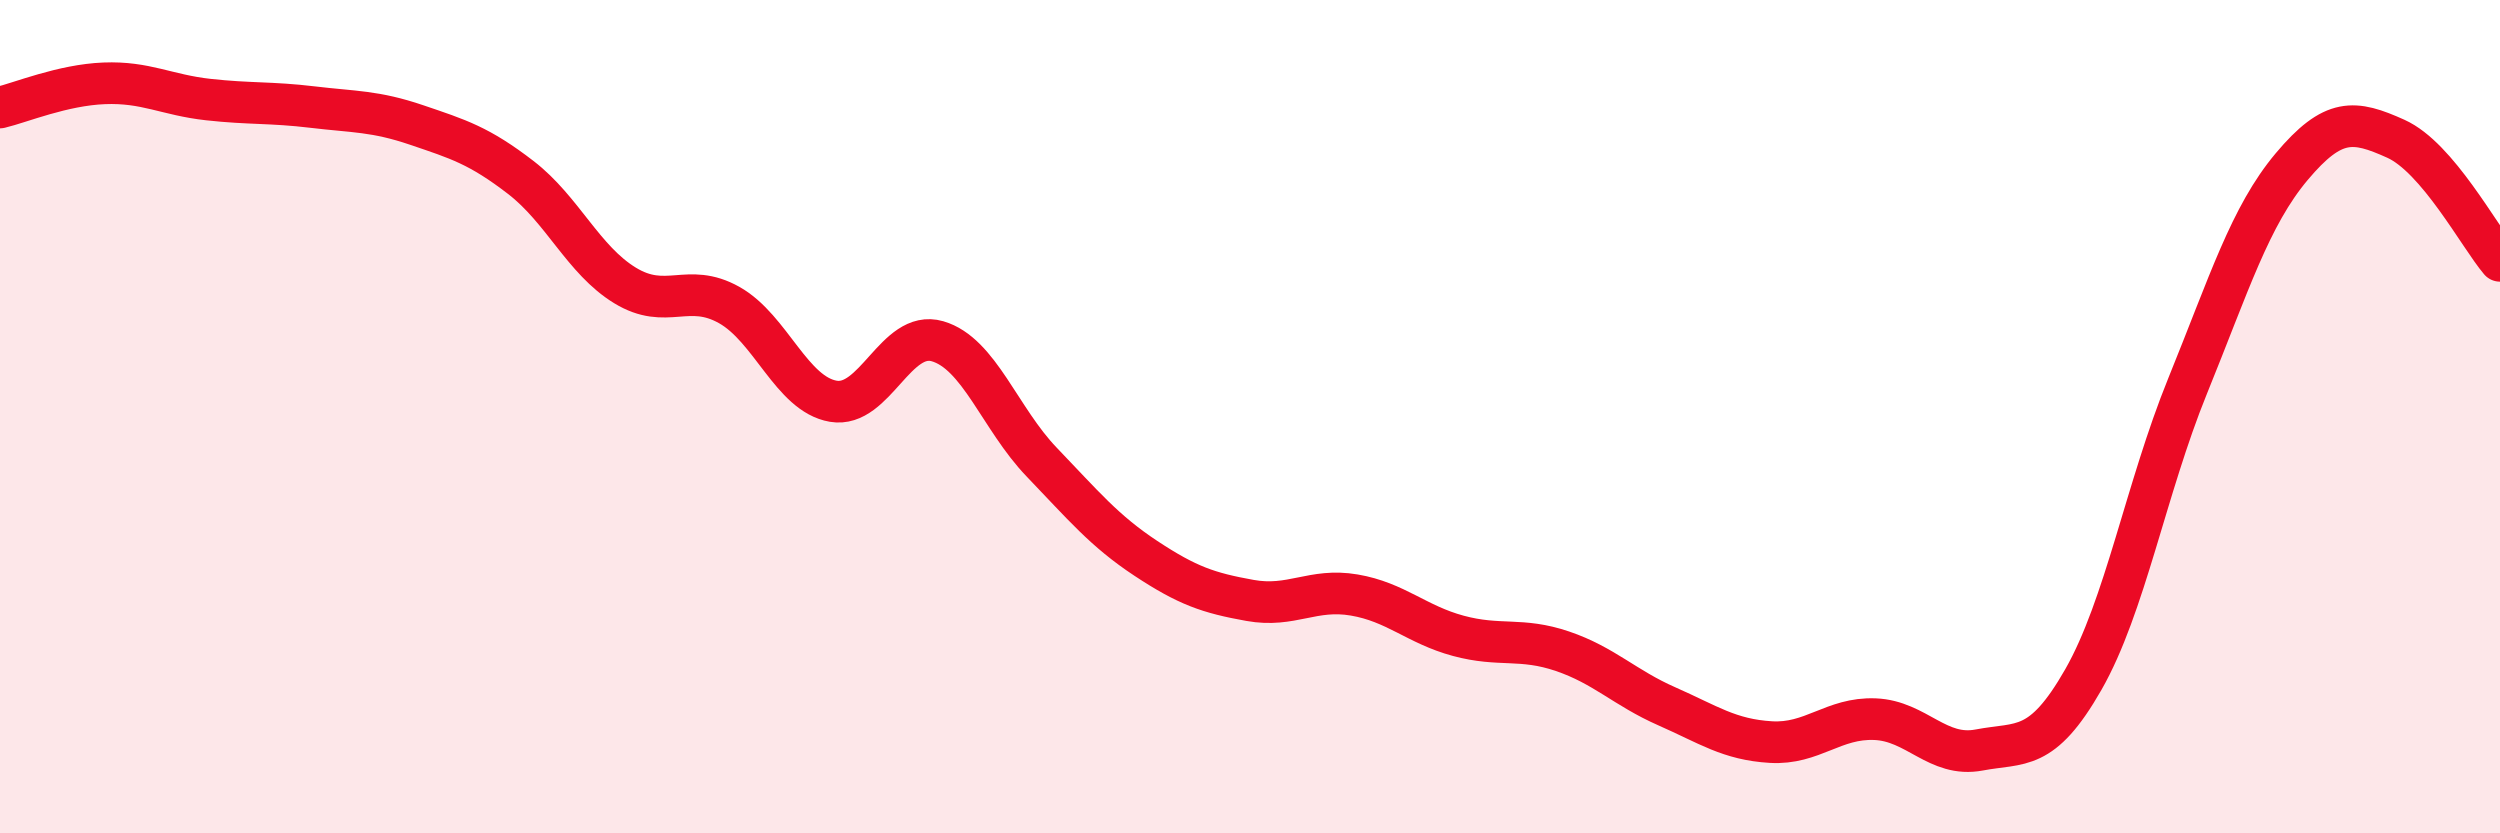
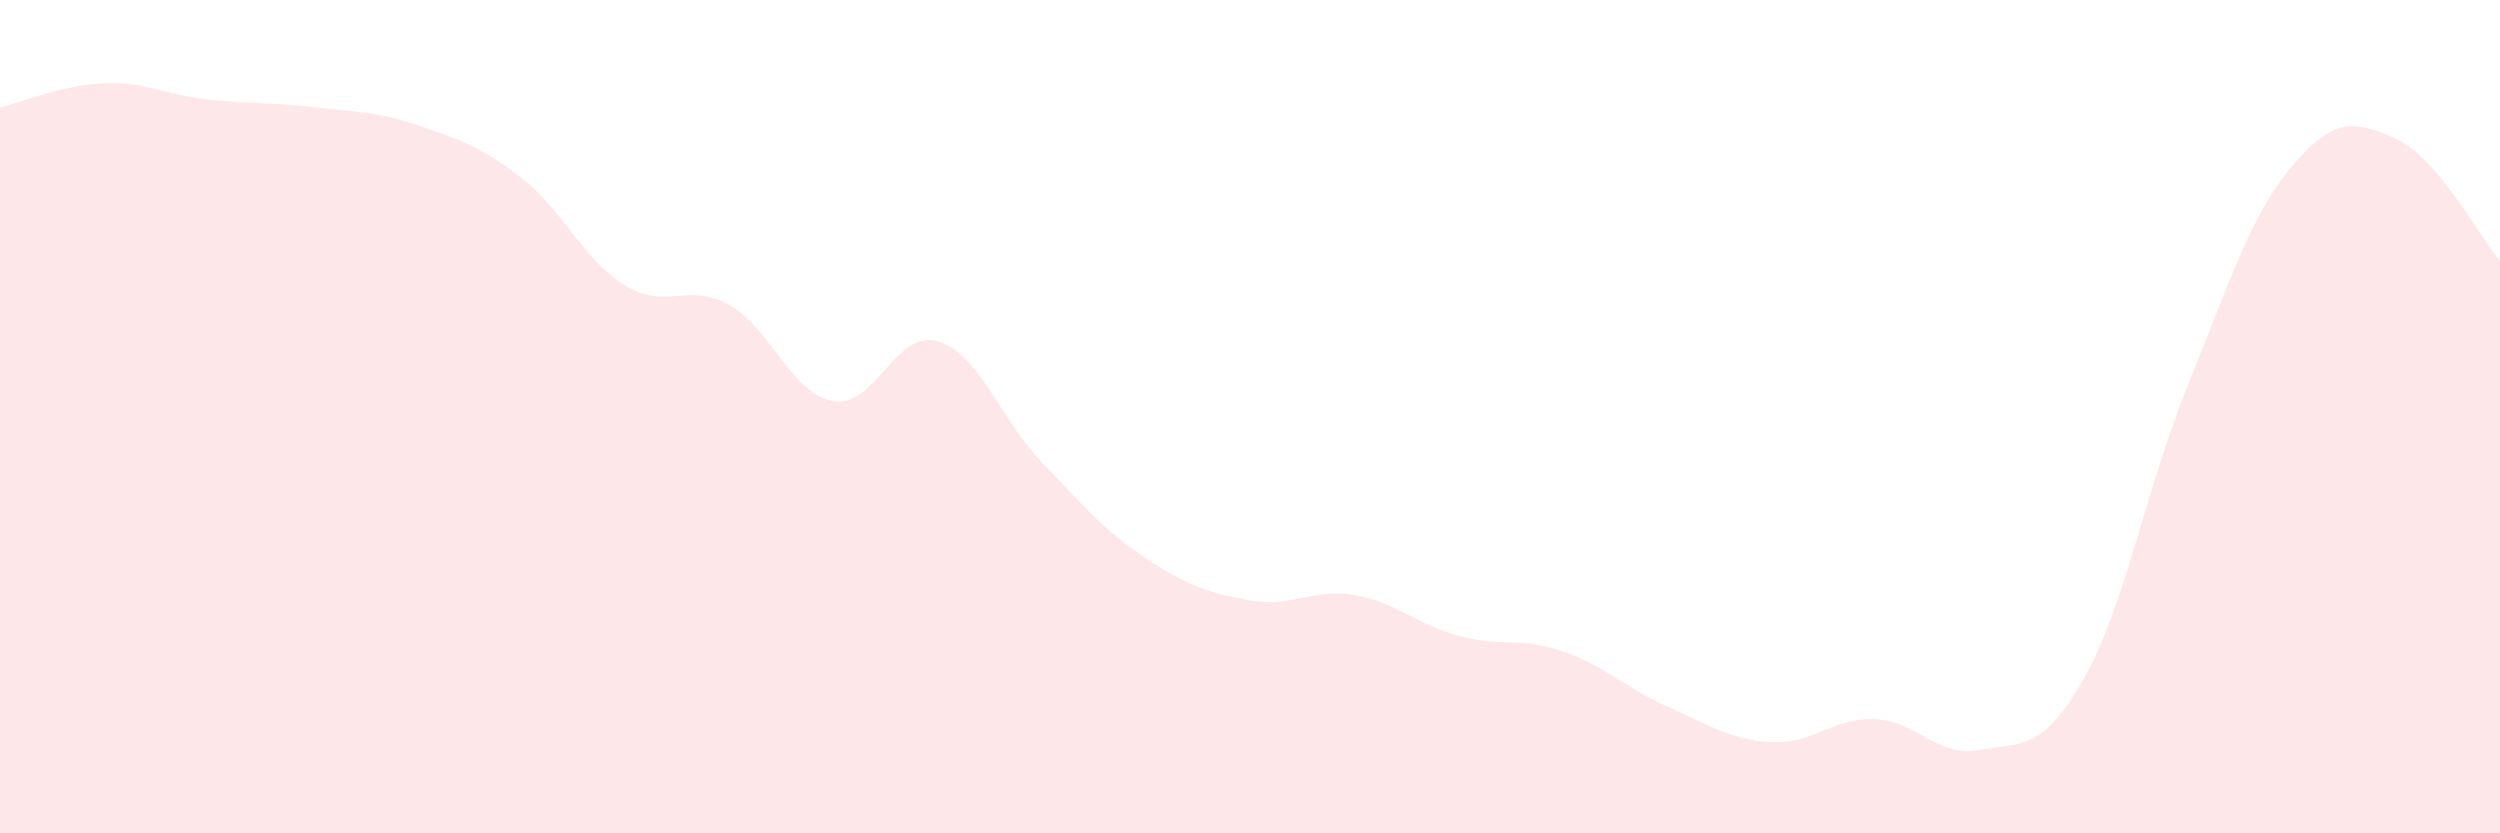
<svg xmlns="http://www.w3.org/2000/svg" width="60" height="20" viewBox="0 0 60 20">
  <path d="M 0,2.58 C 0.5,2.46 1.5,2.04 2.5,2 C 3.5,1.96 4,2.28 5,2.39 C 6,2.5 6.5,2.45 7.5,2.57 C 8.5,2.69 9,2.66 10,3 C 11,3.34 11.5,3.49 12.5,4.26 C 13.5,5.03 14,6.24 15,6.85 C 16,7.46 16.5,6.76 17.5,7.32 C 18.5,7.88 19,9.46 20,9.63 C 21,9.8 21.5,7.9 22.5,8.19 C 23.5,8.48 24,10.05 25,11.09 C 26,12.13 26.5,12.74 27.5,13.4 C 28.5,14.06 29,14.23 30,14.41 C 31,14.59 31.5,14.11 32.5,14.28 C 33.5,14.45 34,14.99 35,15.26 C 36,15.53 36.5,15.29 37.5,15.63 C 38.5,15.97 39,16.51 40,16.95 C 41,17.39 41.5,17.75 42.5,17.81 C 43.5,17.87 44,17.22 45,17.26 C 46,17.3 46.5,18.19 47.5,18 C 48.5,17.81 49,18.06 50,16.31 C 51,14.56 51.5,11.73 52.5,9.27 C 53.5,6.81 54,5.19 55,4 C 56,2.81 56.5,2.88 57.5,3.33 C 58.5,3.78 59.5,5.67 60,6.26L60 20L0 20Z" fill="#EB0A25" opacity="0.1" stroke-linecap="round" stroke-linejoin="round" />
-   <path d="M 0,2.58 C 0.5,2.46 1.5,2.04 2.5,2 C 3.5,1.96 4,2.28 5,2.39 C 6,2.5 6.5,2.45 7.5,2.57 C 8.5,2.69 9,2.66 10,3 C 11,3.34 11.5,3.49 12.5,4.26 C 13.5,5.03 14,6.24 15,6.85 C 16,7.46 16.5,6.76 17.5,7.32 C 18.5,7.88 19,9.46 20,9.63 C 21,9.8 21.5,7.9 22.5,8.19 C 23.5,8.48 24,10.05 25,11.09 C 26,12.13 26.5,12.74 27.5,13.4 C 28.5,14.06 29,14.23 30,14.41 C 31,14.59 31.5,14.11 32.5,14.28 C 33.5,14.45 34,14.99 35,15.26 C 36,15.53 36.5,15.29 37.5,15.63 C 38.5,15.97 39,16.51 40,16.95 C 41,17.39 41.5,17.75 42.5,17.81 C 43.5,17.87 44,17.22 45,17.26 C 46,17.3 46.5,18.19 47.5,18 C 48.5,17.81 49,18.06 50,16.31 C 51,14.56 51.5,11.73 52.5,9.27 C 53.5,6.81 54,5.19 55,4 C 56,2.81 56.5,2.88 57.5,3.33 C 58.5,3.78 59.5,5.67 60,6.26" stroke="#EB0A25" stroke-width="1" fill="none" stroke-linecap="round" stroke-linejoin="round" />
</svg>